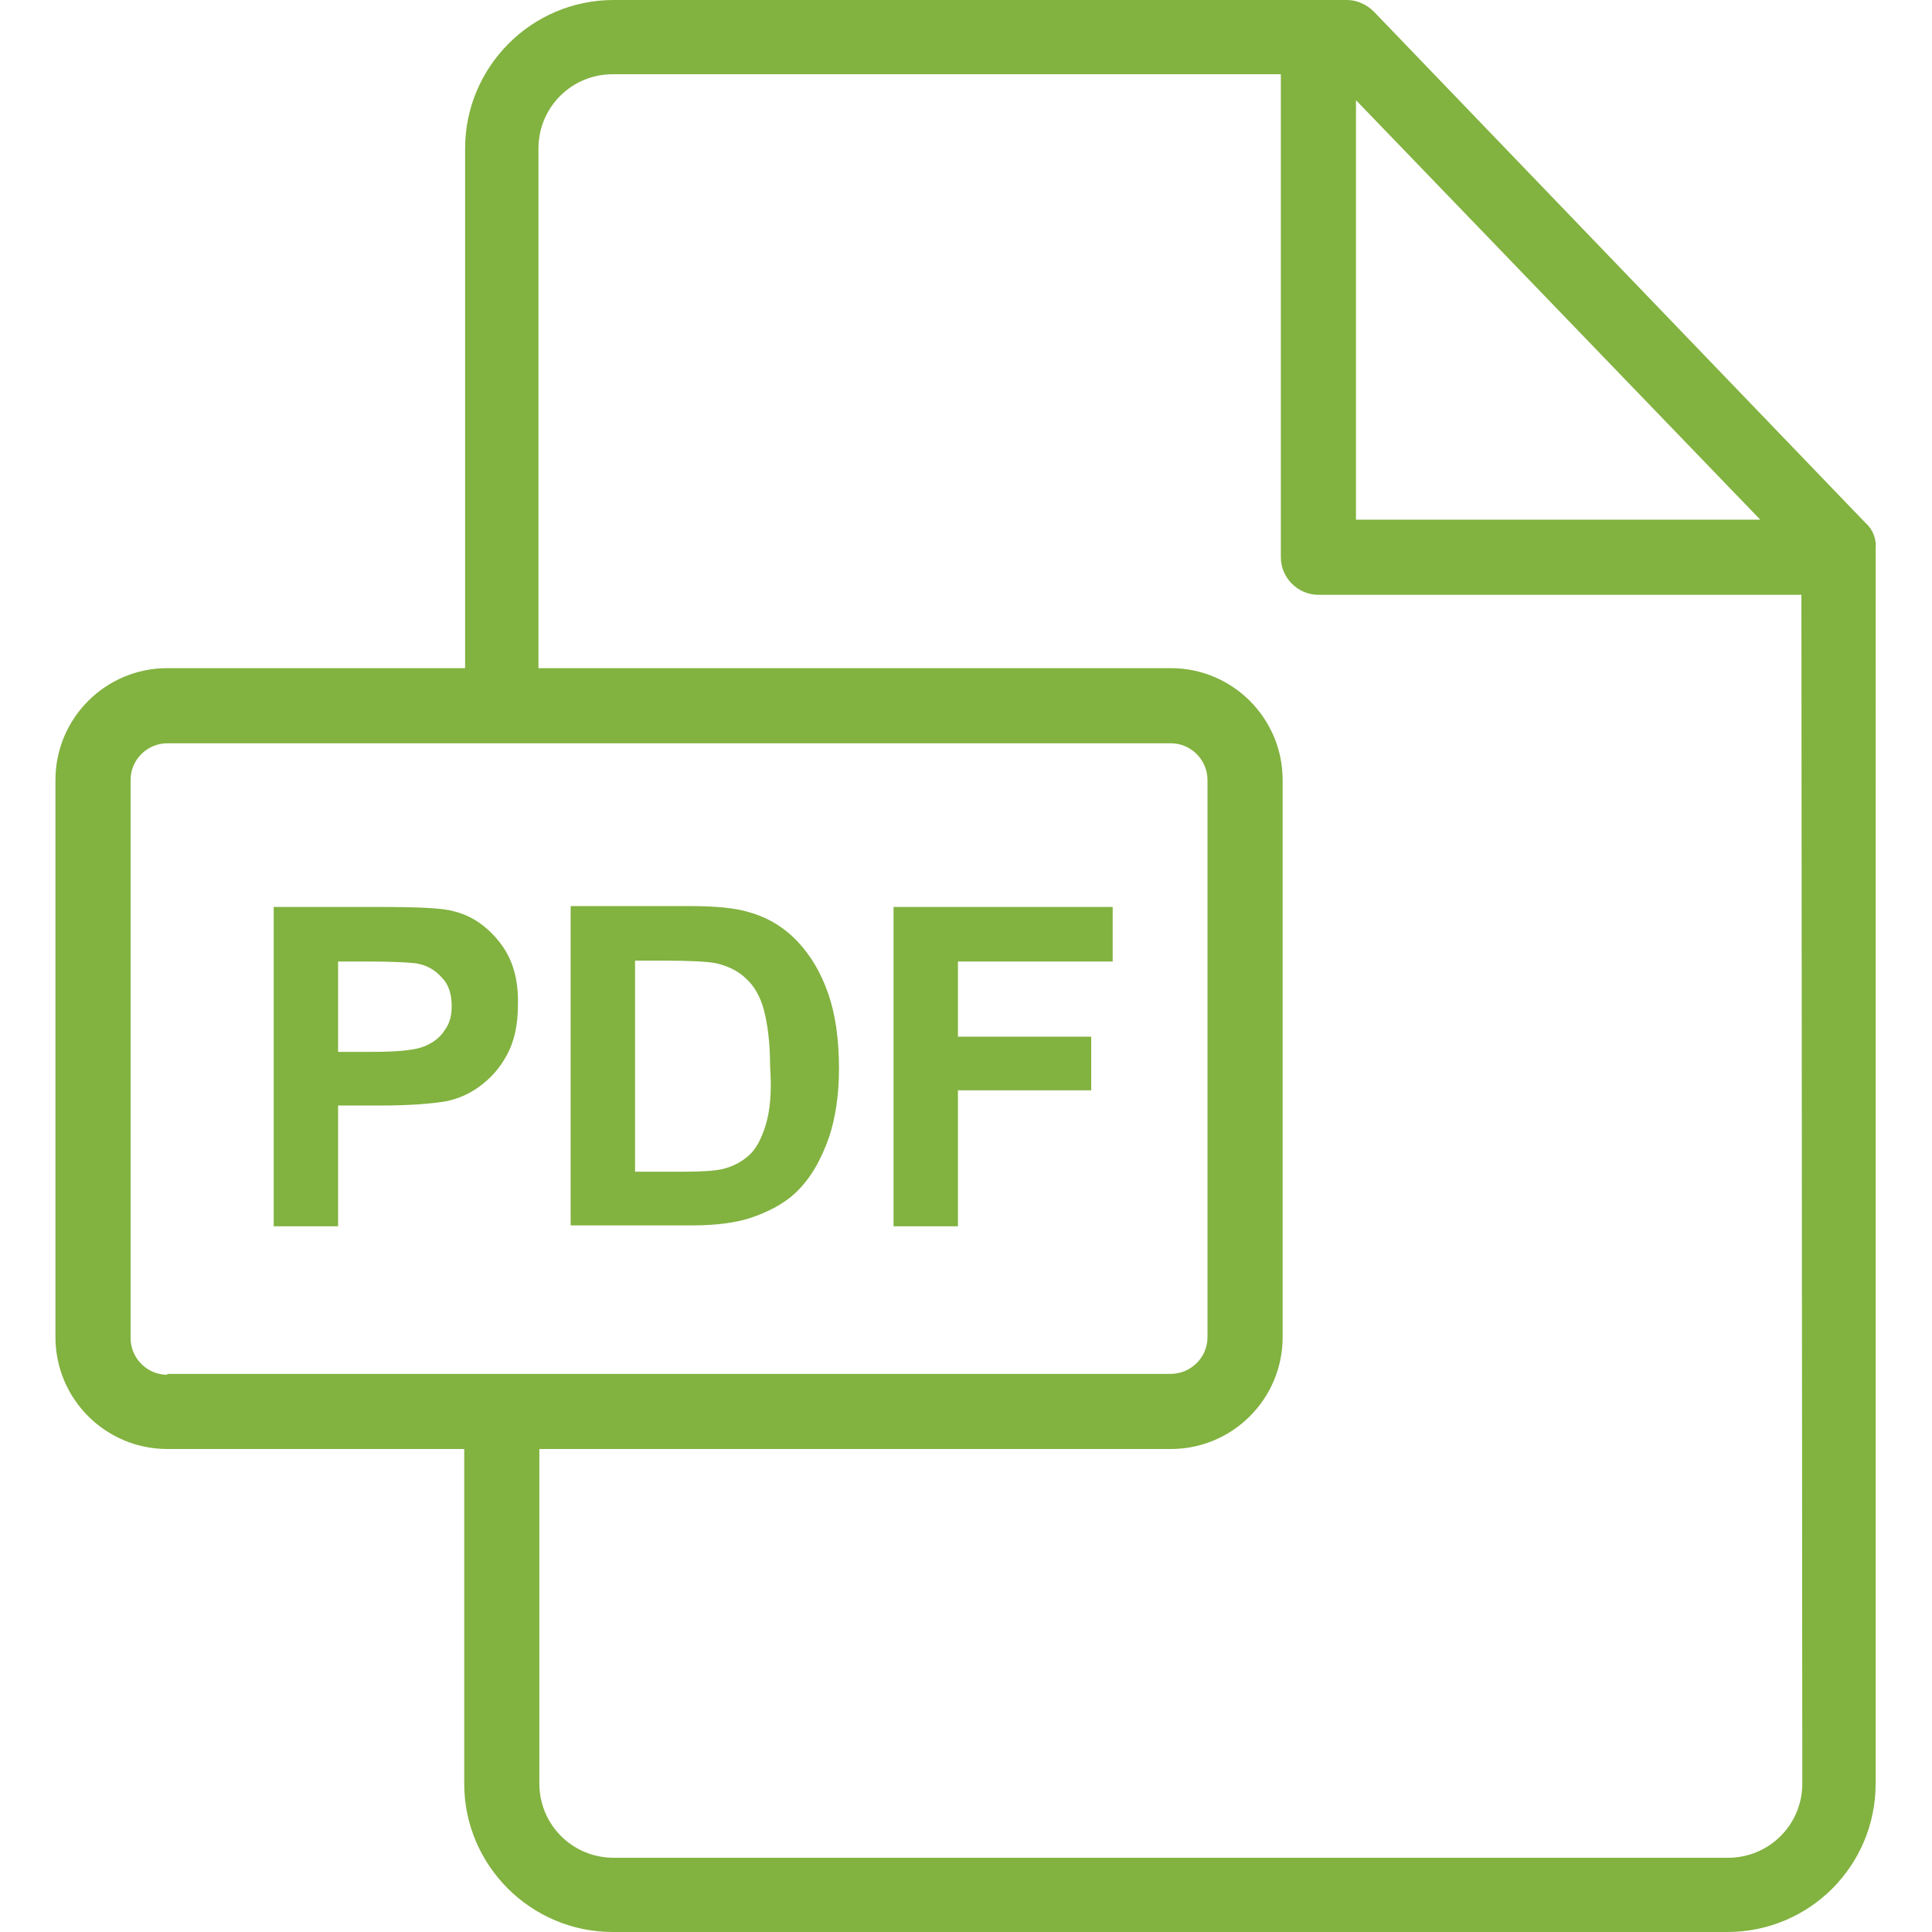
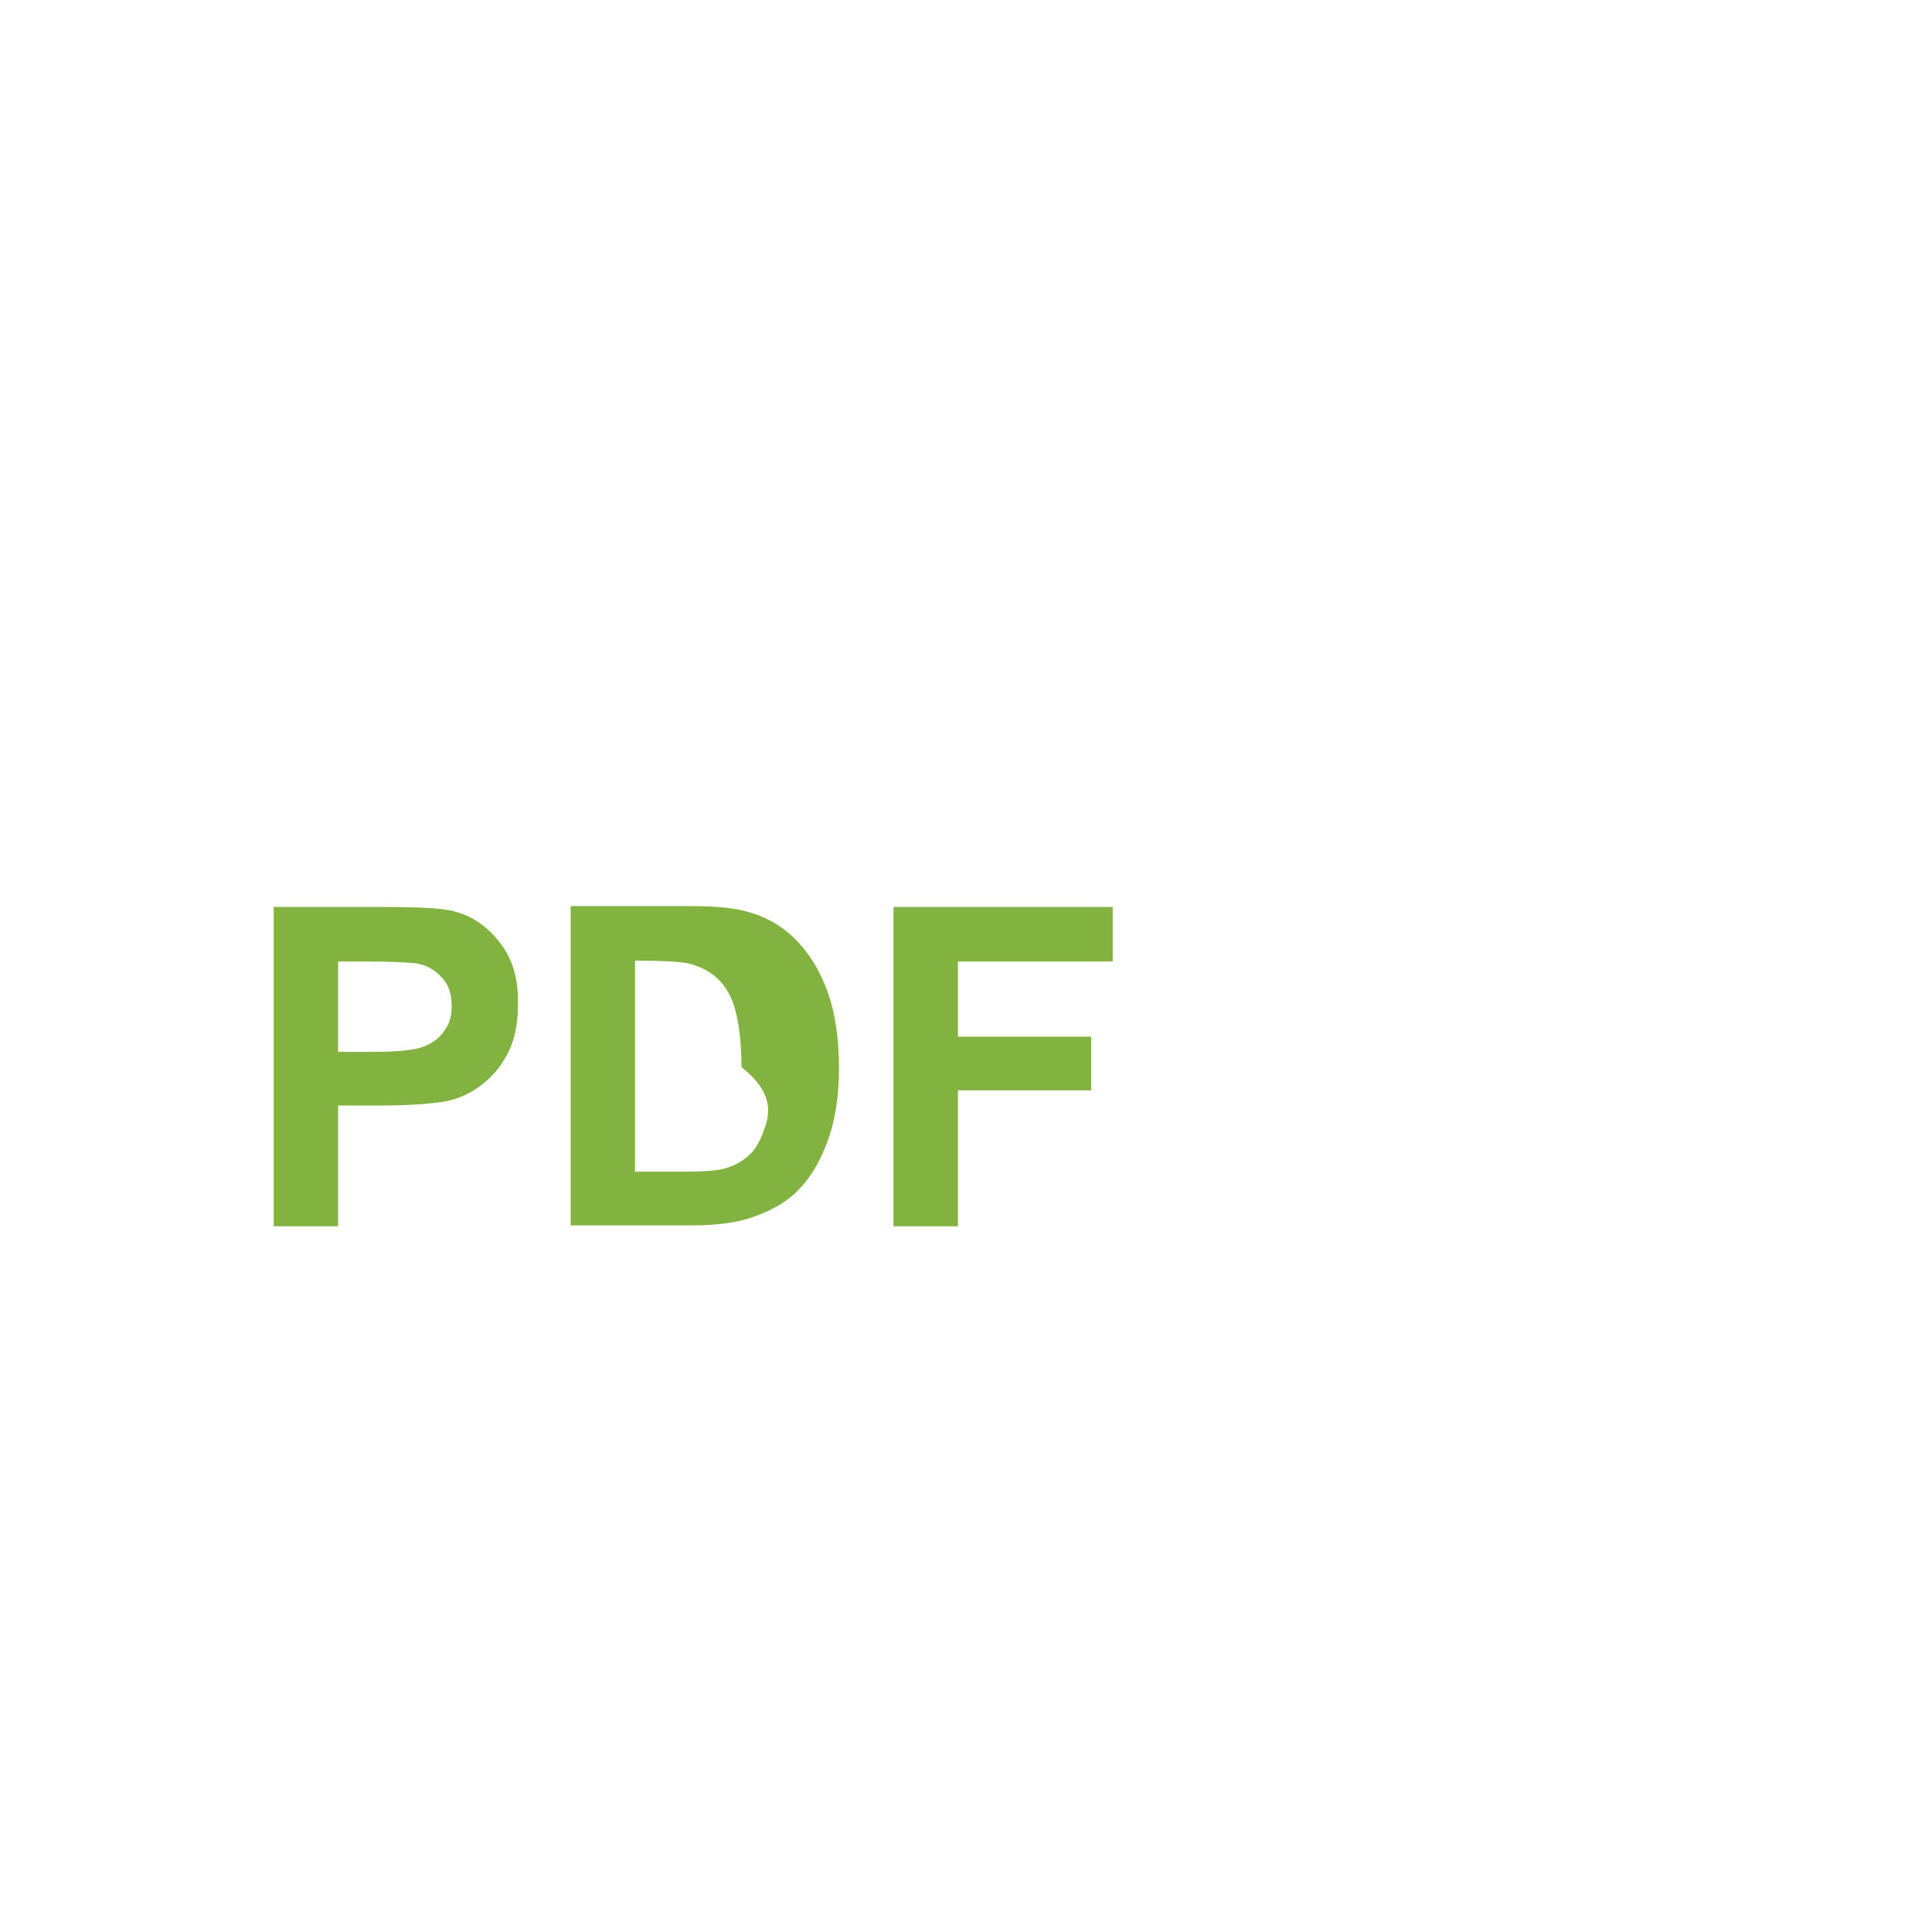
<svg xmlns="http://www.w3.org/2000/svg" version="1.1" id="Capa_1" x="0px" y="0px" viewBox="0 0 216 216" style="enable-background:new 0 0 216 216;" xml:space="preserve">
  <style type="text/css">
	.st0{fill:#82B240;}
</style>
  <g>
-     <path class="st0" d="M208.6,58.5l-55-57.2c-0.8-0.8-1.9-1.3-3-1.3h-82c-9.2,0-16.6,7.5-16.6,16.6v58.1H18.7   c-6.9,0-12.5,5.6-12.5,12.5v62.3c0,6.9,5.6,12.5,12.5,12.5h33.2v37.4c0,9.2,7.5,16.6,16.6,16.6h124.6c9.2,0,16.6-7.4,16.6-16.6   V61.3C209.8,60.3,209.4,59.2,208.6,58.5L208.6,58.5z M151.6,11.2l45.2,46.9h-45.2V11.2z M18.7,153.7c-2.3,0-4.1-1.9-4.1-4.1V87.2   c0-2.3,1.9-4.1,4.1-4.1h112.2c2.3,0,4.1,1.9,4.1,4.1v62.3c0,2.3-1.9,4.1-4.1,4.1H18.7z M201.5,199.4c0,4.6-3.7,8.3-8.3,8.3H68.6   c-4.6,0-8.3-3.7-8.3-8.3V162h70.6c6.9,0,12.5-5.6,12.5-12.5V87.2c0-6.9-5.6-12.5-12.5-12.5H60.2V16.6c0-4.6,3.7-8.3,8.3-8.3h74.7   v54c0,2.3,1.9,4.2,4.2,4.2h54L201.5,199.4L201.5,199.4z" />
-     <path class="st0" d="M55.9,105.4c-1.4-1.8-3.1-3-5.1-3.5c-1.3-0.4-4.2-0.5-8.6-0.5H30.6v35.7h7.2v-13.5h4.7c3.3,0,5.8-0.2,7.5-0.5   c1.3-0.3,2.5-0.8,3.7-1.7c1.2-0.9,2.2-2,3-3.5c0.8-1.5,1.2-3.3,1.2-5.5C58,109.5,57.3,107.2,55.9,105.4L55.9,105.4z M49.7,115.2   c-0.5,0.8-1.3,1.4-2.3,1.8c-1,0.4-2.9,0.6-5.7,0.6h-3.9v-10.1h3.5c2.6,0,4.3,0.1,5.2,0.2c1.2,0.2,2.1,0.7,2.9,1.6   c0.8,0.8,1.1,1.9,1.1,3.2C50.5,113.5,50.3,114.4,49.7,115.2L49.7,115.2z M92.6,111.1c-0.8-2.3-1.9-4.2-3.4-5.8   c-1.5-1.6-3.3-2.7-5.4-3.3c-1.6-0.5-3.8-0.7-6.8-0.7H63.8v35.7h13.6c2.7,0,4.8-0.3,6.4-0.8c2.1-0.7,3.8-1.6,5.1-2.8   c1.7-1.6,2.9-3.7,3.8-6.3c0.7-2.1,1.1-4.7,1.1-7.6C93.8,116.2,93.4,113.4,92.6,111.1L92.6,111.1z M85.6,125.8   c-0.5,1.6-1.1,2.7-1.9,3.4c-0.8,0.7-1.7,1.2-2.9,1.5c-0.9,0.2-2.3,0.3-4.4,0.3h-5.4v-23.6h3.2c2.9,0,4.9,0.1,5.9,0.3   c1.3,0.3,2.5,0.9,3.3,1.7c0.9,0.8,1.6,2,2,3.5s0.7,3.6,0.7,6.4C86.3,122,86.1,124.2,85.6,125.8L85.6,125.8z M124.4,107.4v-6H99.9   v35.7h7.2v-15.2H122v-6h-14.9v-8.4H124.4z" />
+     <path class="st0" d="M55.9,105.4c-1.4-1.8-3.1-3-5.1-3.5c-1.3-0.4-4.2-0.5-8.6-0.5H30.6v35.7h7.2v-13.5h4.7c3.3,0,5.8-0.2,7.5-0.5   c1.3-0.3,2.5-0.8,3.7-1.7c1.2-0.9,2.2-2,3-3.5c0.8-1.5,1.2-3.3,1.2-5.5C58,109.5,57.3,107.2,55.9,105.4L55.9,105.4z M49.7,115.2   c-0.5,0.8-1.3,1.4-2.3,1.8c-1,0.4-2.9,0.6-5.7,0.6h-3.9v-10.1h3.5c2.6,0,4.3,0.1,5.2,0.2c1.2,0.2,2.1,0.7,2.9,1.6   c0.8,0.8,1.1,1.9,1.1,3.2C50.5,113.5,50.3,114.4,49.7,115.2L49.7,115.2z M92.6,111.1c-0.8-2.3-1.9-4.2-3.4-5.8   c-1.5-1.6-3.3-2.7-5.4-3.3c-1.6-0.5-3.8-0.7-6.8-0.7H63.8v35.7h13.6c2.7,0,4.8-0.3,6.4-0.8c2.1-0.7,3.8-1.6,5.1-2.8   c1.7-1.6,2.9-3.7,3.8-6.3c0.7-2.1,1.1-4.7,1.1-7.6C93.8,116.2,93.4,113.4,92.6,111.1L92.6,111.1z M85.6,125.8   c-0.5,1.6-1.1,2.7-1.9,3.4c-0.8,0.7-1.7,1.2-2.9,1.5c-0.9,0.2-2.3,0.3-4.4,0.3h-5.4v-23.6c2.9,0,4.9,0.1,5.9,0.3   c1.3,0.3,2.5,0.9,3.3,1.7c0.9,0.8,1.6,2,2,3.5s0.7,3.6,0.7,6.4C86.3,122,86.1,124.2,85.6,125.8L85.6,125.8z M124.4,107.4v-6H99.9   v35.7h7.2v-15.2H122v-6h-14.9v-8.4H124.4z" />
  </g>
</svg>